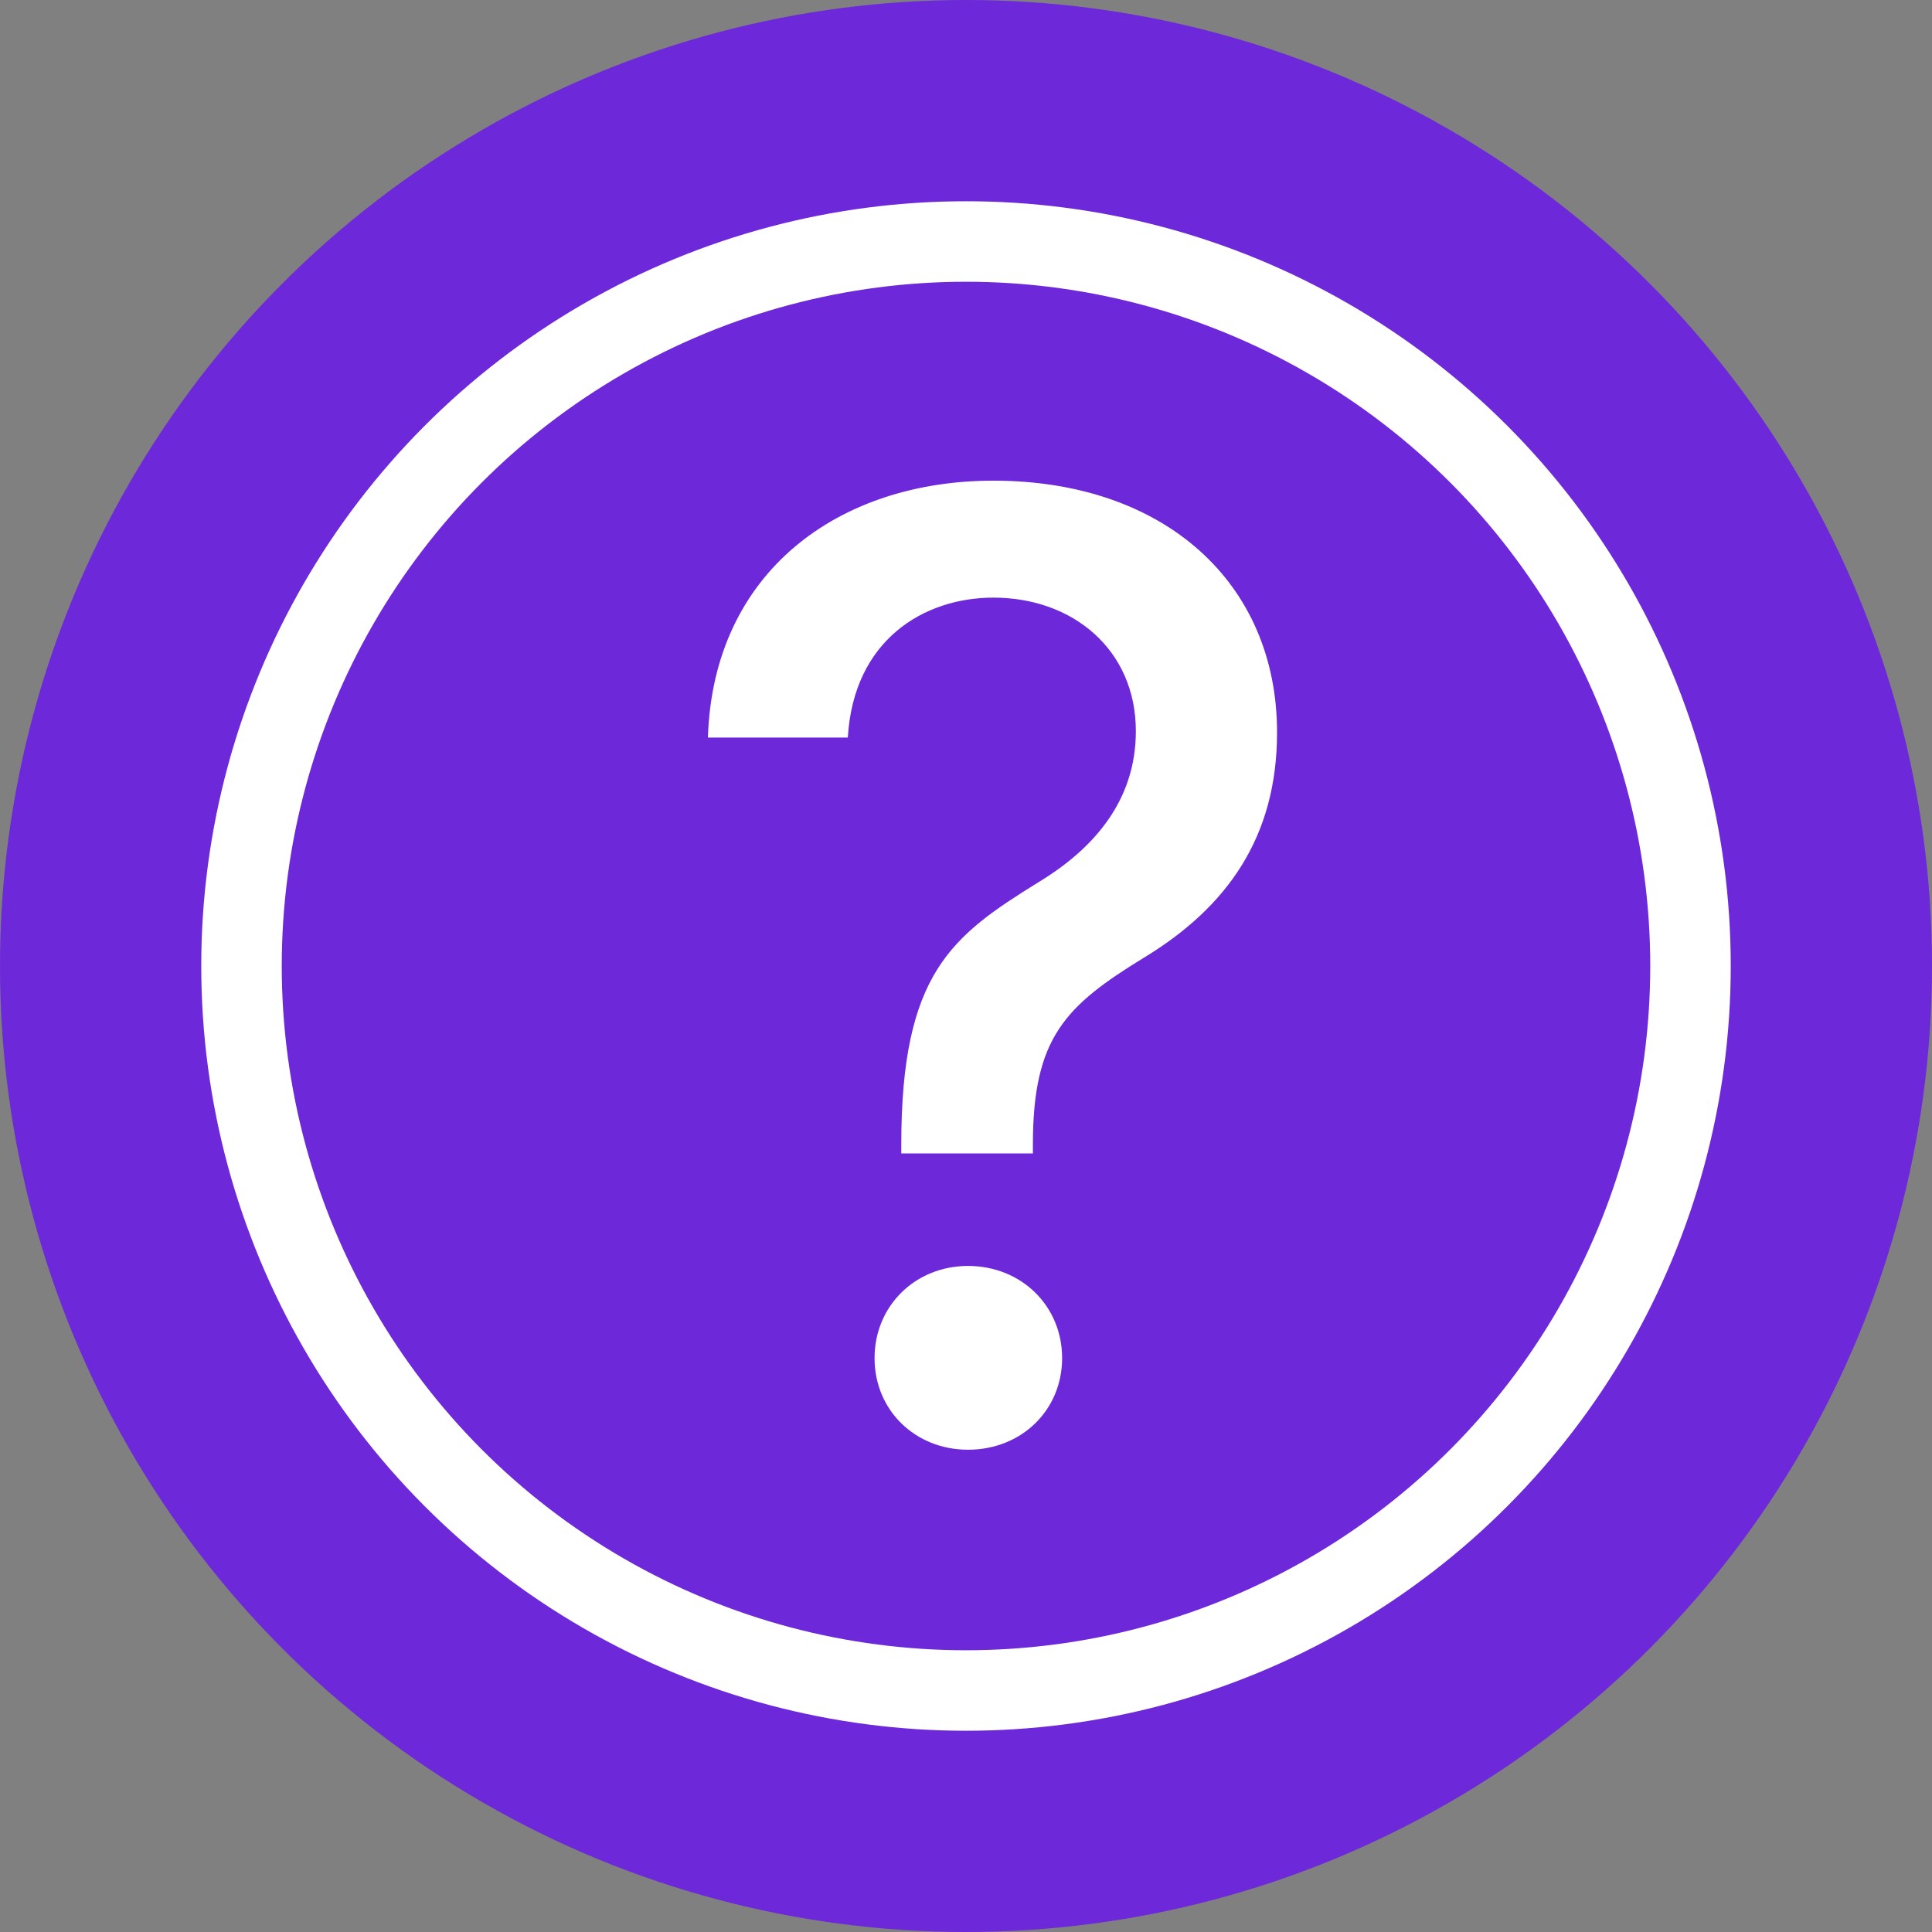
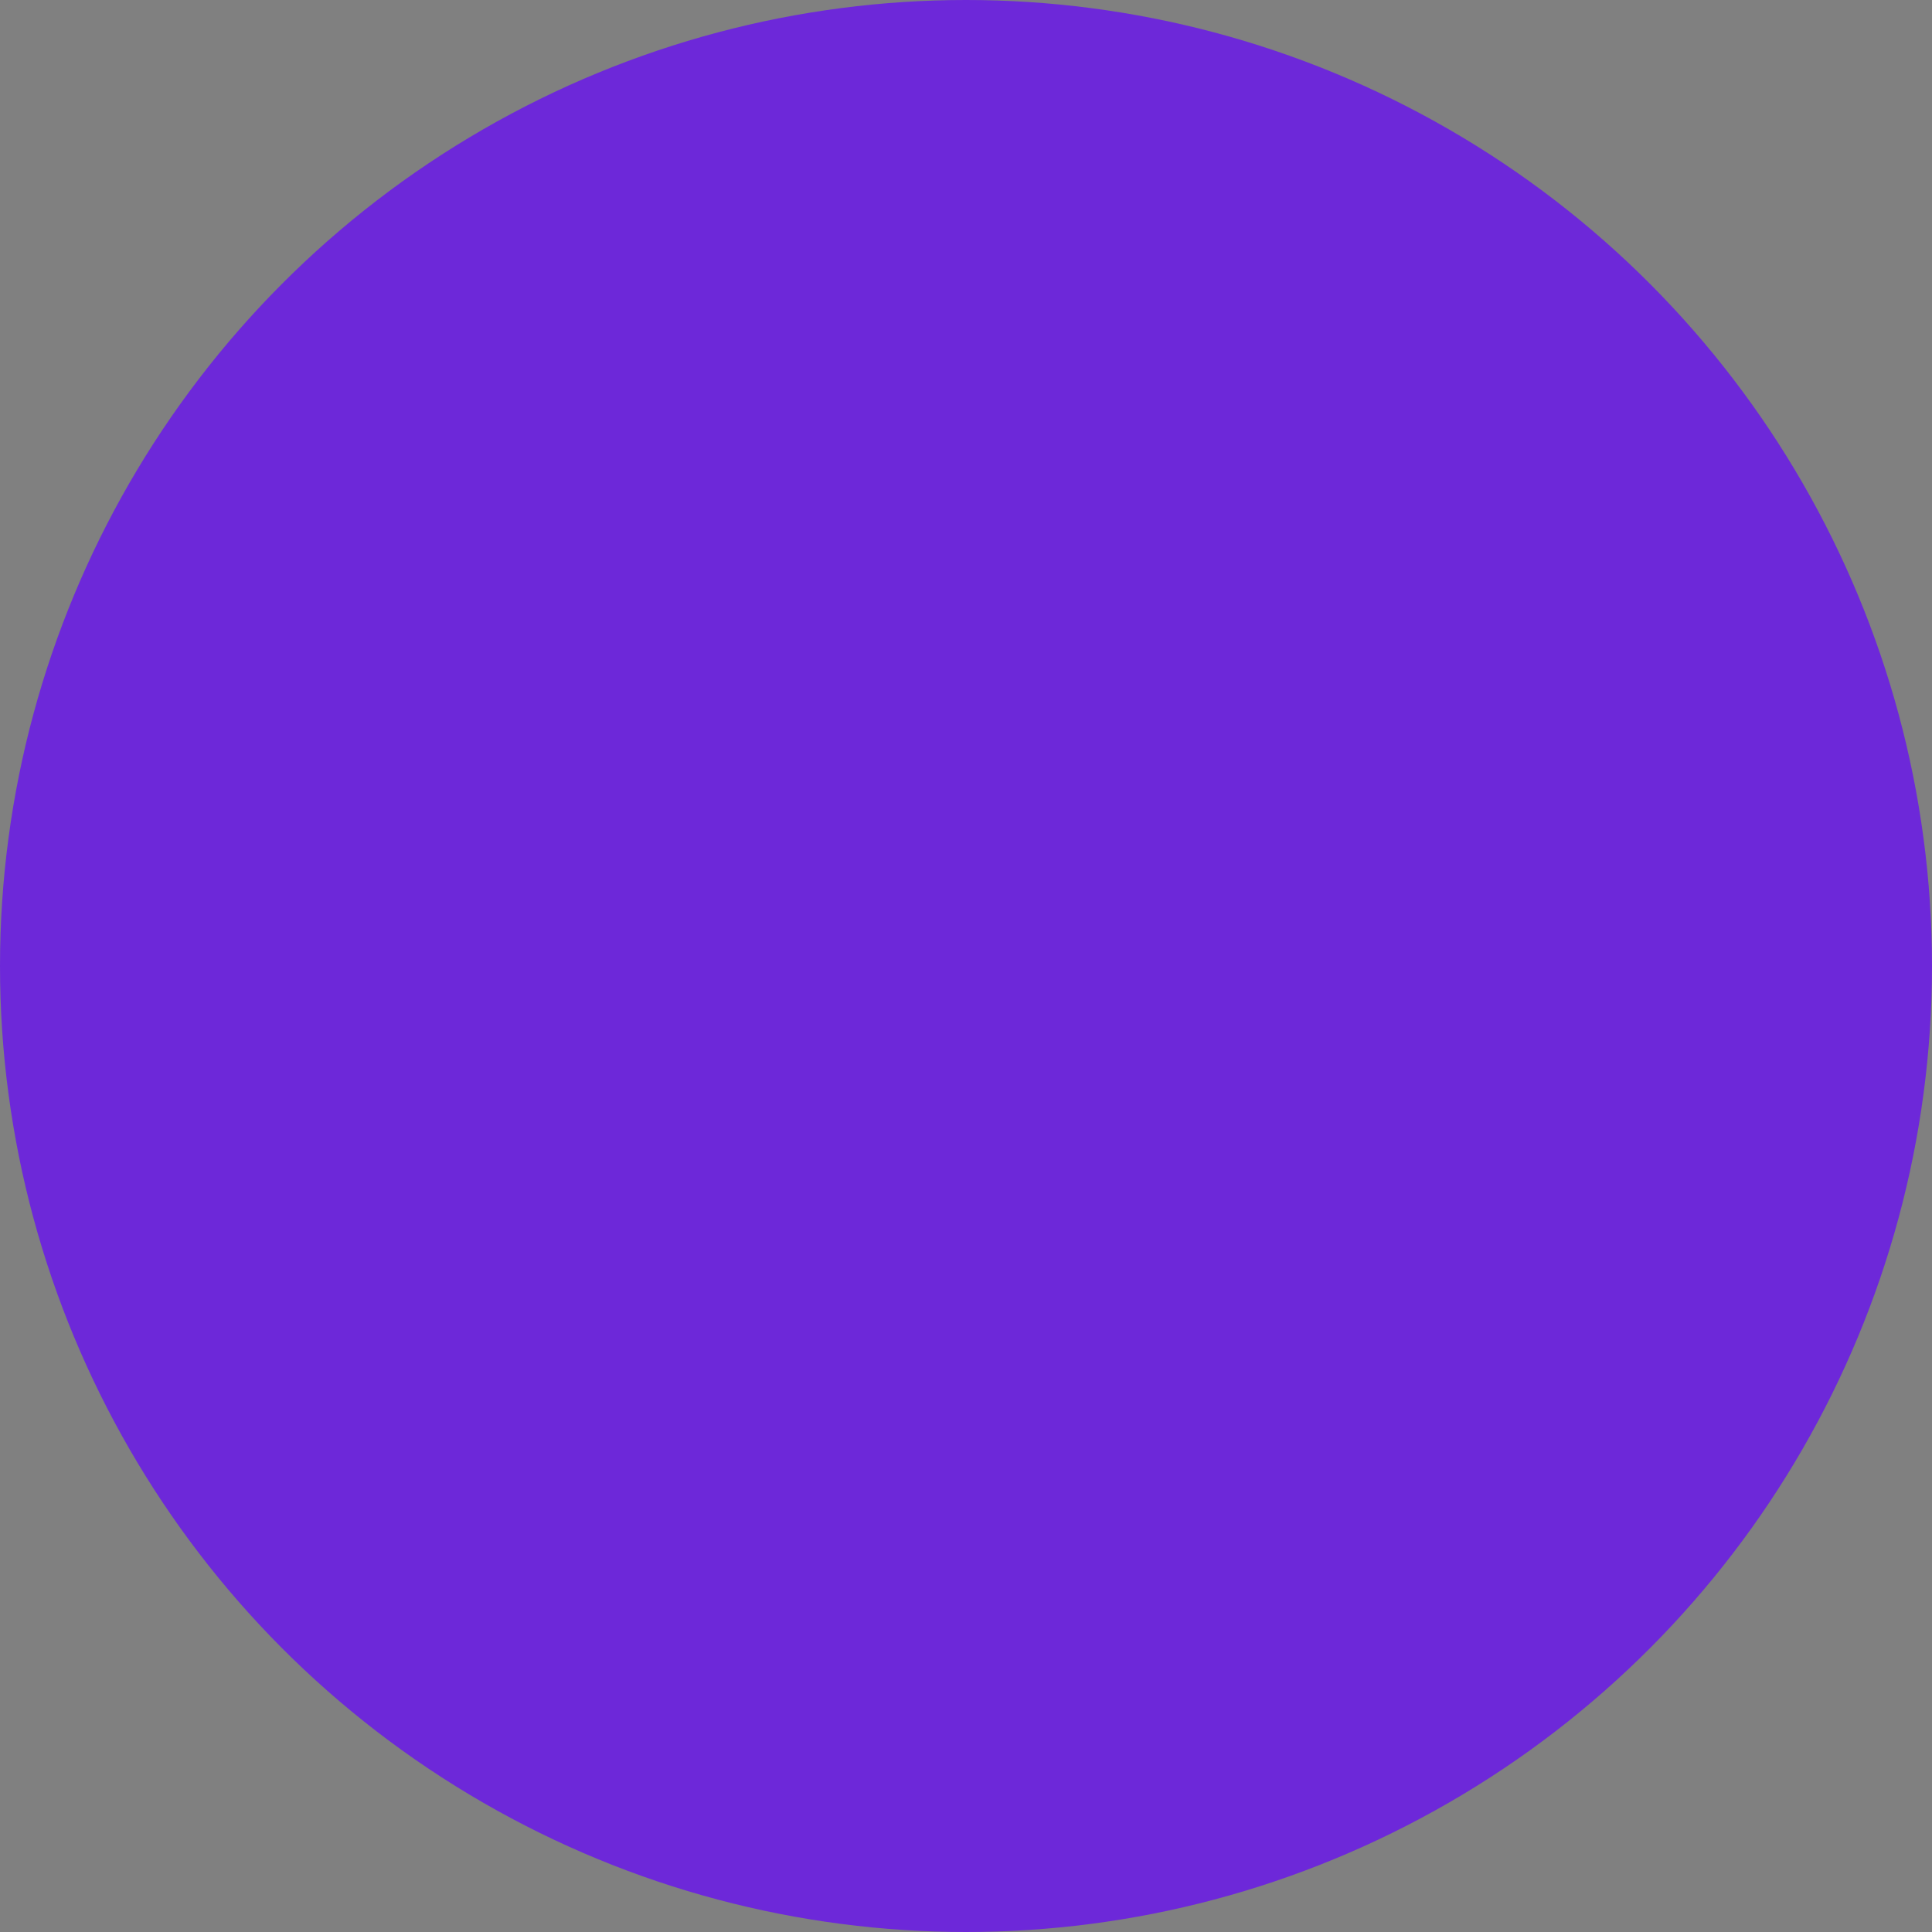
<svg xmlns="http://www.w3.org/2000/svg" viewBox="0 0 24 24" xml:space="preserve" fill-rule="evenodd" clip-rule="evenodd" stroke-linecap="round" stroke-linejoin="round" stroke-miterlimit="1.5">
  <rect x="0" y="0" width="24" height="24" fill="#808080" stroke="none" />
  <circle cx="12" cy="12" r="12" fill="#6d28d9" />
-   <path d="M11.196 14.328h1.635v-.111c0-1.327.402-1.722 1.382-2.322 1.027-.624 1.651-1.493 1.651-2.796 0-1.864-1.406-3.128-3.523-3.128-1.927 0-3.483 1.137-3.547 3.191h1.738c.071-1.208.94-1.738 1.809-1.738.987 0 1.769.648 1.769 1.659 0 .861-.521 1.461-1.216 1.88-1.067.663-1.698 1.122-1.698 3.254v.111Zm.829 3.681c.663 0 1.169-.49 1.169-1.138 0-.648-.506-1.145-1.169-1.145-.656 0-1.161.497-1.161 1.145s.505 1.138 1.161 1.138Z" fill="#fff" fill-rule="nonzero" />
-   <circle cx="12" cy="12" r="9" fill="none" stroke="#fff" stroke-width="1px" />
</svg>